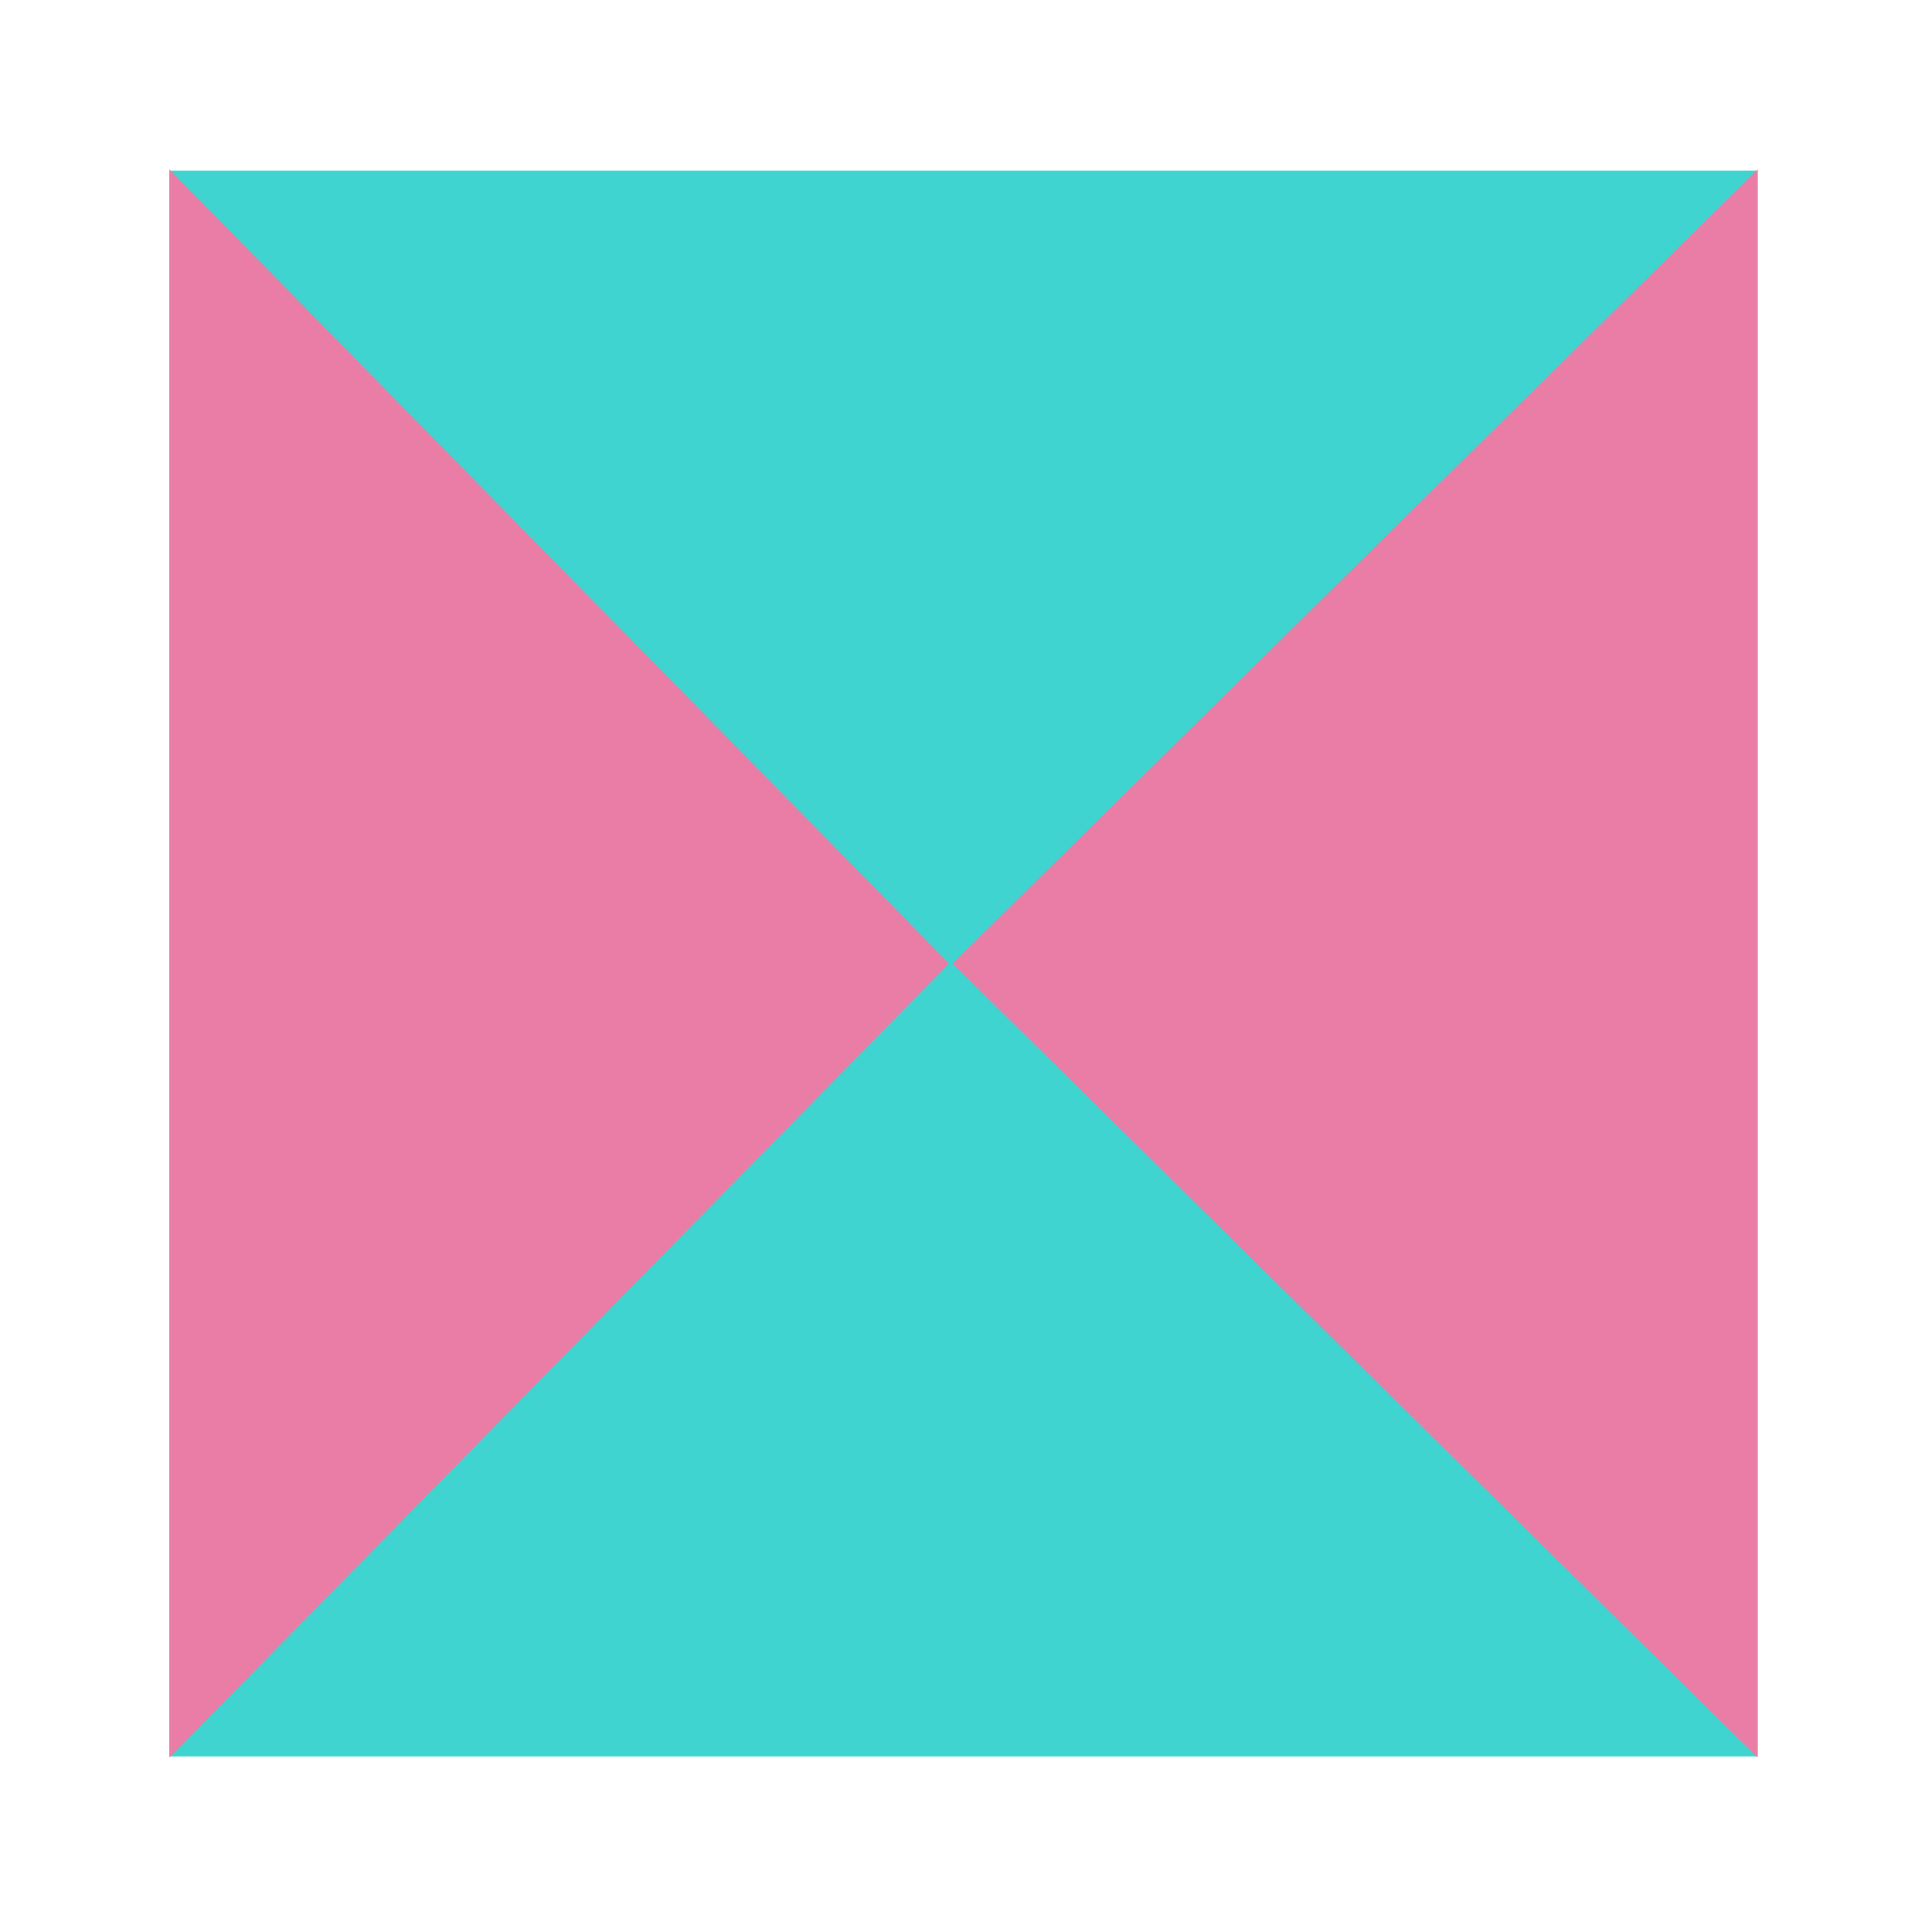
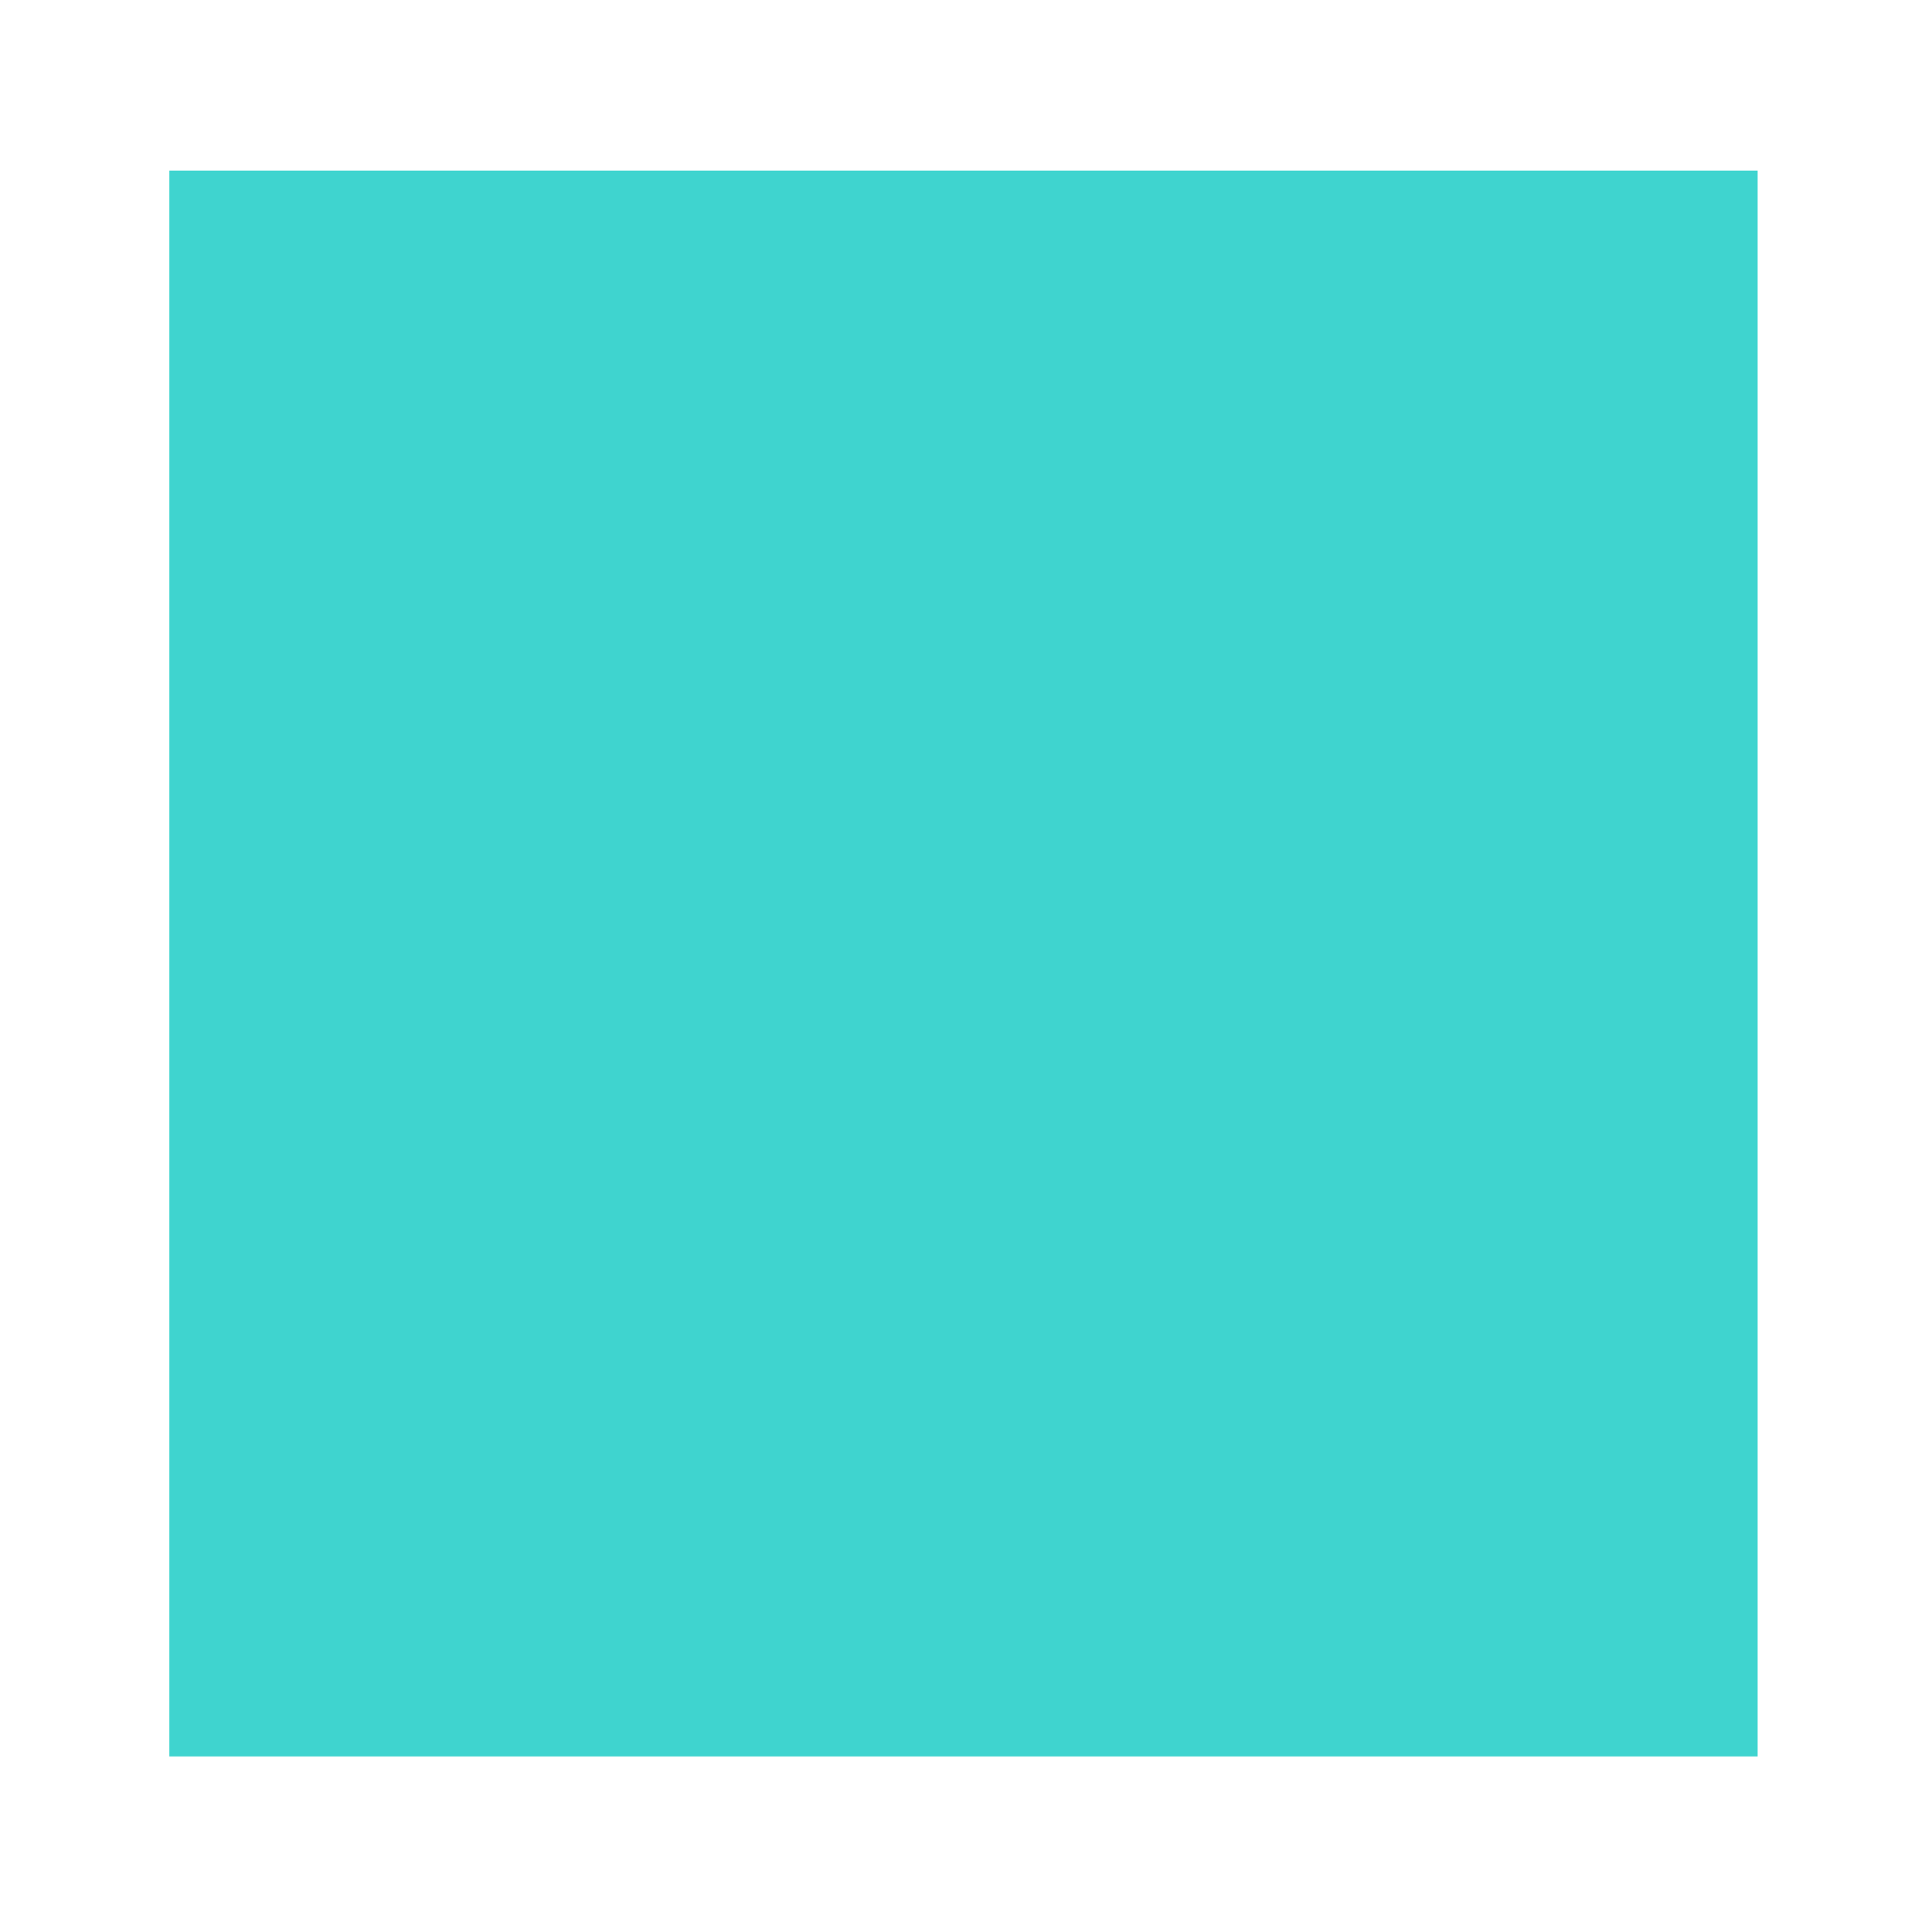
<svg xmlns="http://www.w3.org/2000/svg" width="308" height="308" viewBox="0 0 308 308" fill="none">
  <path d="M27 27.193L27 280.01L280.204 280.01L280.204 27.193L27 27.193Z" fill="#3FD4CF" />
-   <path d="M151.289 153.6L27 27L27 280.202L151.289 153.6Z" fill="#E97DA5" />
-   <path d="M151.858 153.6L280.205 27L280.205 280.202L151.858 153.6Z" fill="#E97DA5" />
</svg>